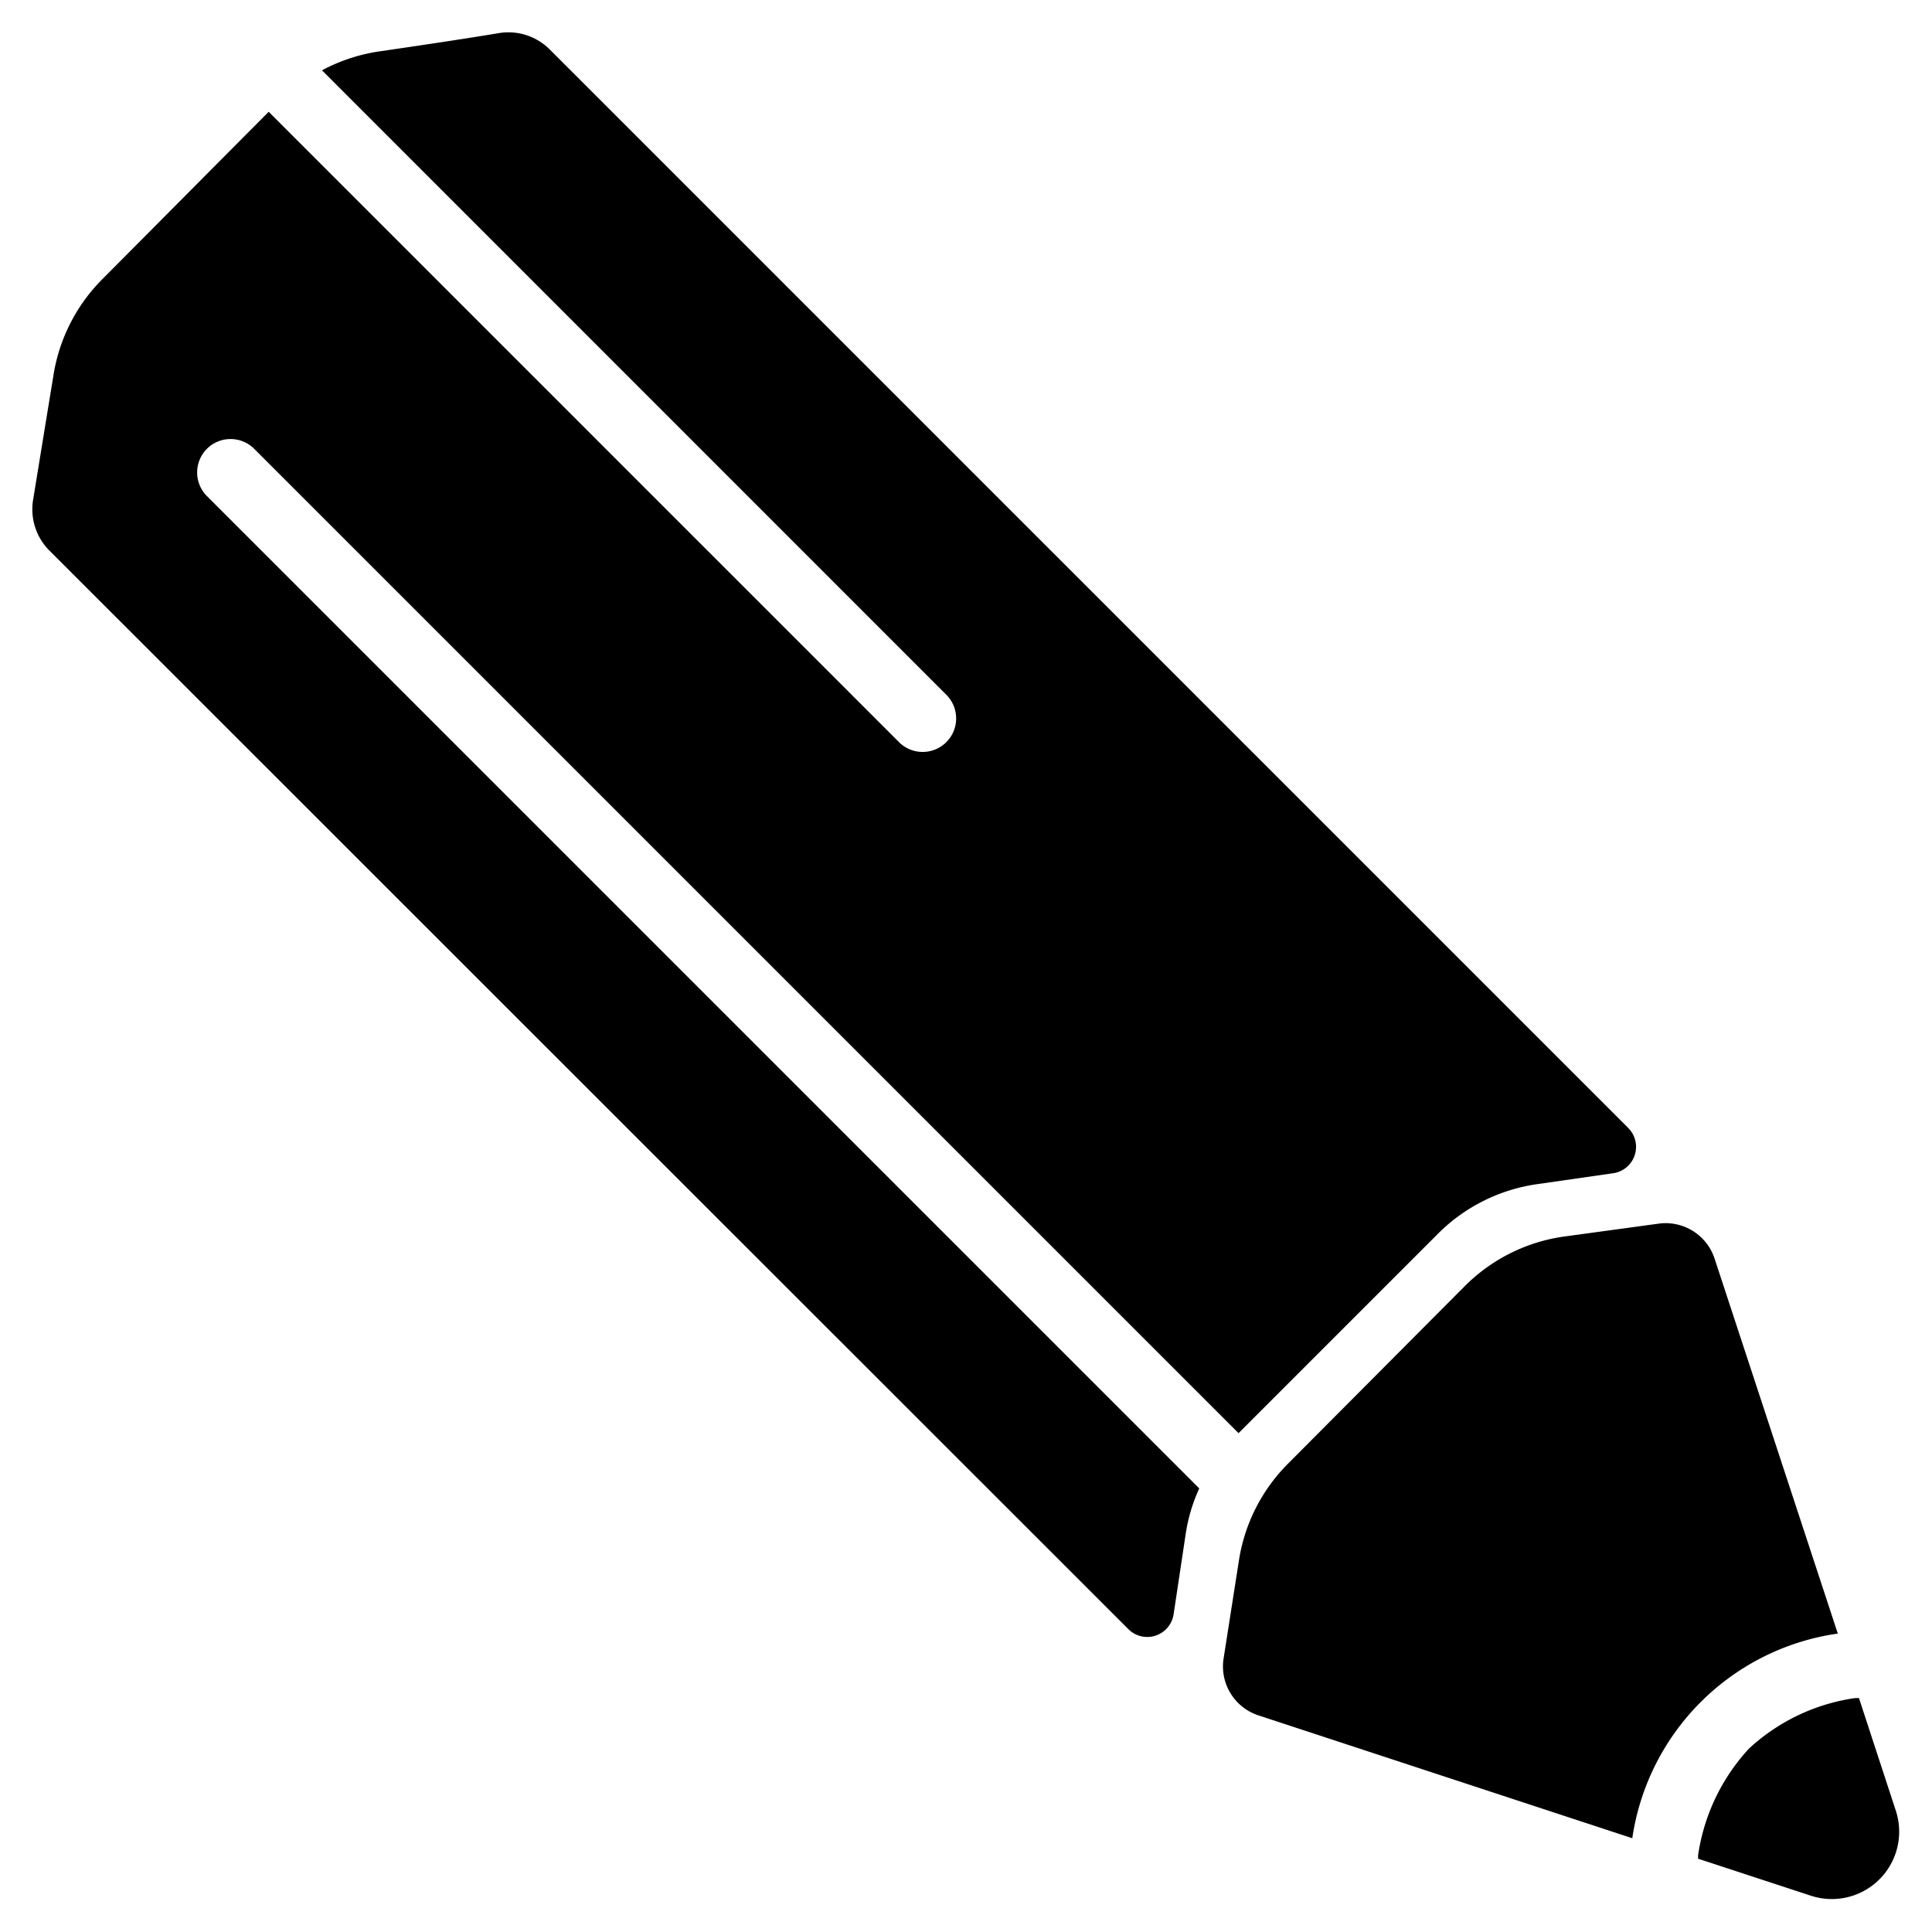
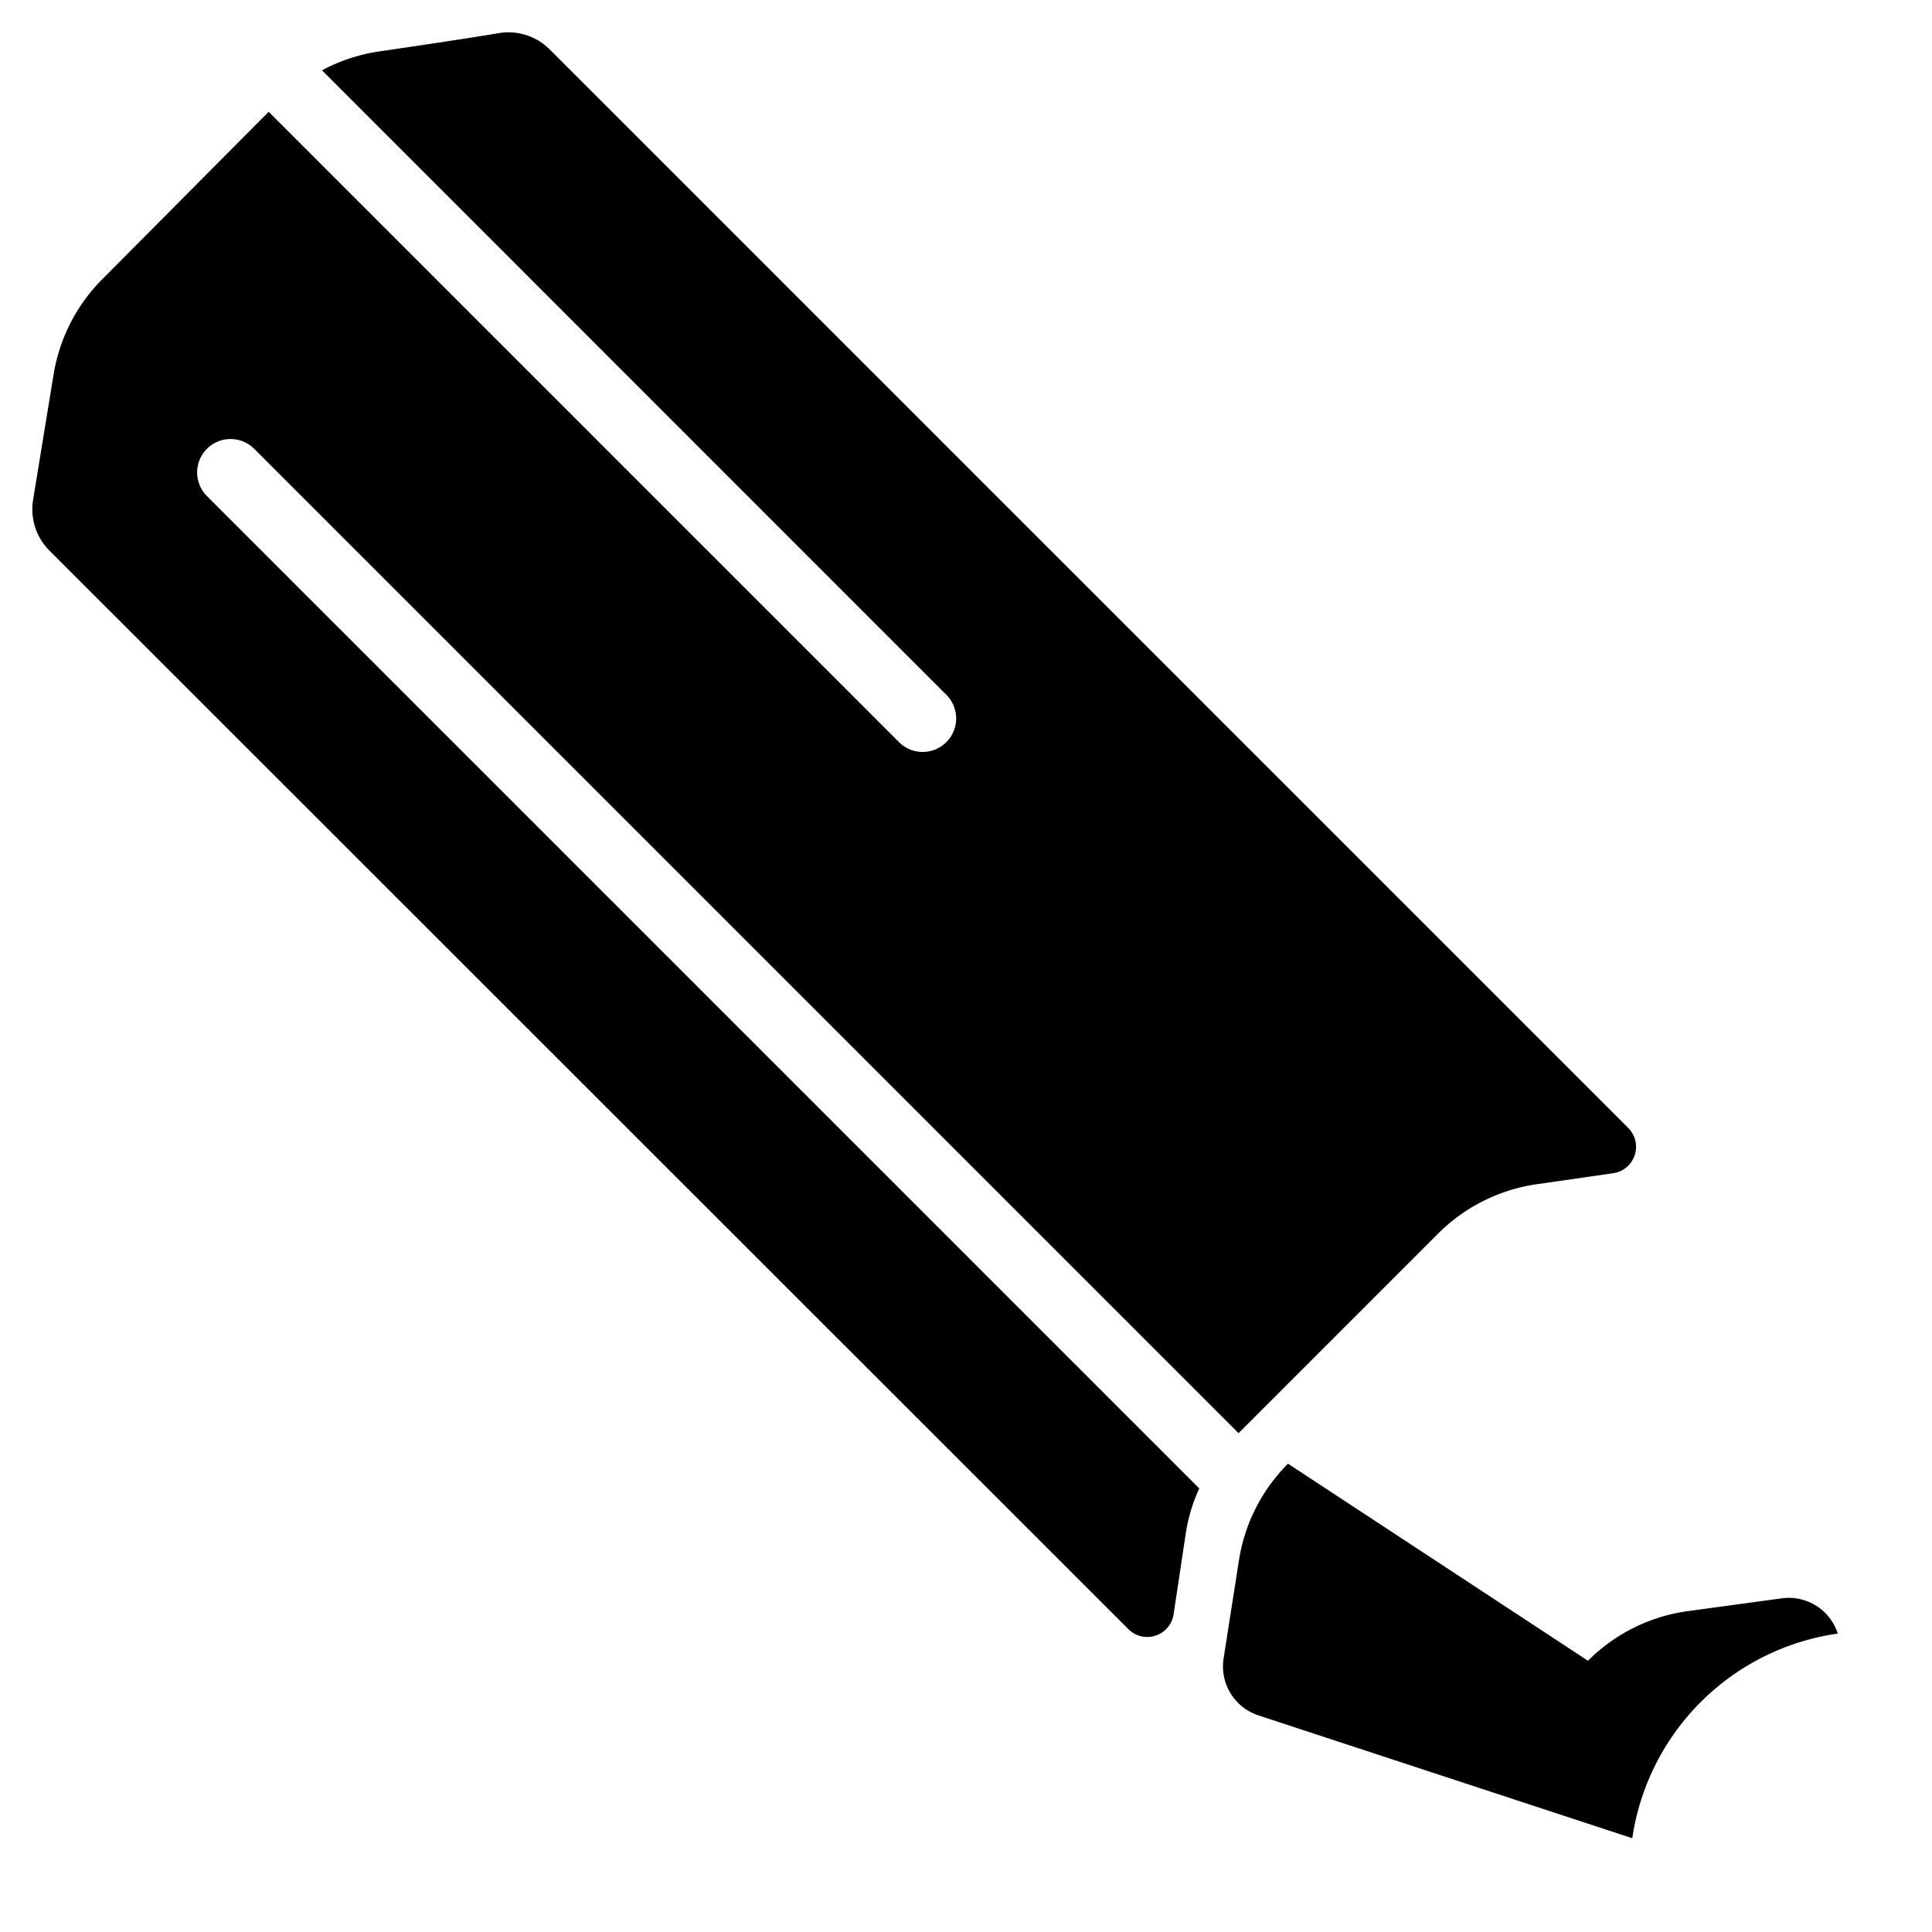
<svg xmlns="http://www.w3.org/2000/svg" id="Ebene_1" data-name="Ebene 1" viewBox="0 0 150 150">
  <title>_</title>
  <path d="M16.06,34.85a2.6,2.6,0,0,1,3.68,0l76.42,76.42,15.5-15.5a13.58,13.58,0,0,1,7.67-3.83l5.91-.85a2.07,2.07,0,0,0,1.17-3.52L42.68,3.84a4.53,4.53,0,0,0-4-1.26C35.35,3.14,29.38,4,29.38,4A13.62,13.62,0,0,0,25,5.46L73.53,54a2.6,2.6,0,0,1-3.67,3.68l-49-49L8,21.62A13.57,13.57,0,0,0,4.14,29.2s-1,6.11-1.56,9.55a4.53,4.53,0,0,0,1.26,4L87.6,126.48a2.07,2.07,0,0,0,3.52-1.16l.93-6.18a13.07,13.07,0,0,1,1.06-3.58l-77-77A2.6,2.6,0,0,1,16.06,34.85Z" />
-   <path d="M147.21,140.64l-2.88-8.8-.31,0a15.31,15.31,0,0,0-8.23,3.92,15.49,15.49,0,0,0-3.95,8.28c0,.09,0,.18,0,.27l8.81,2.89A5.23,5.23,0,0,0,147.21,140.64Z" />
-   <path d="M142.69,126.84l-9.56-29.09a4,4,0,0,0-4.4-2.74l-7.33,1a13.53,13.53,0,0,0-7.67,3.84L100,113.64a13.57,13.57,0,0,0-3.82,7.58L95,128.76a4,4,0,0,0,2.73,4.43l29,9.53a18.81,18.81,0,0,1,15.89-15.88Z" />
+   <path d="M142.69,126.84a4,4,0,0,0-4.4-2.74l-7.33,1a13.53,13.53,0,0,0-7.67,3.84L100,113.64a13.57,13.57,0,0,0-3.82,7.58L95,128.76a4,4,0,0,0,2.73,4.43l29,9.53a18.81,18.81,0,0,1,15.89-15.88Z" />
</svg>